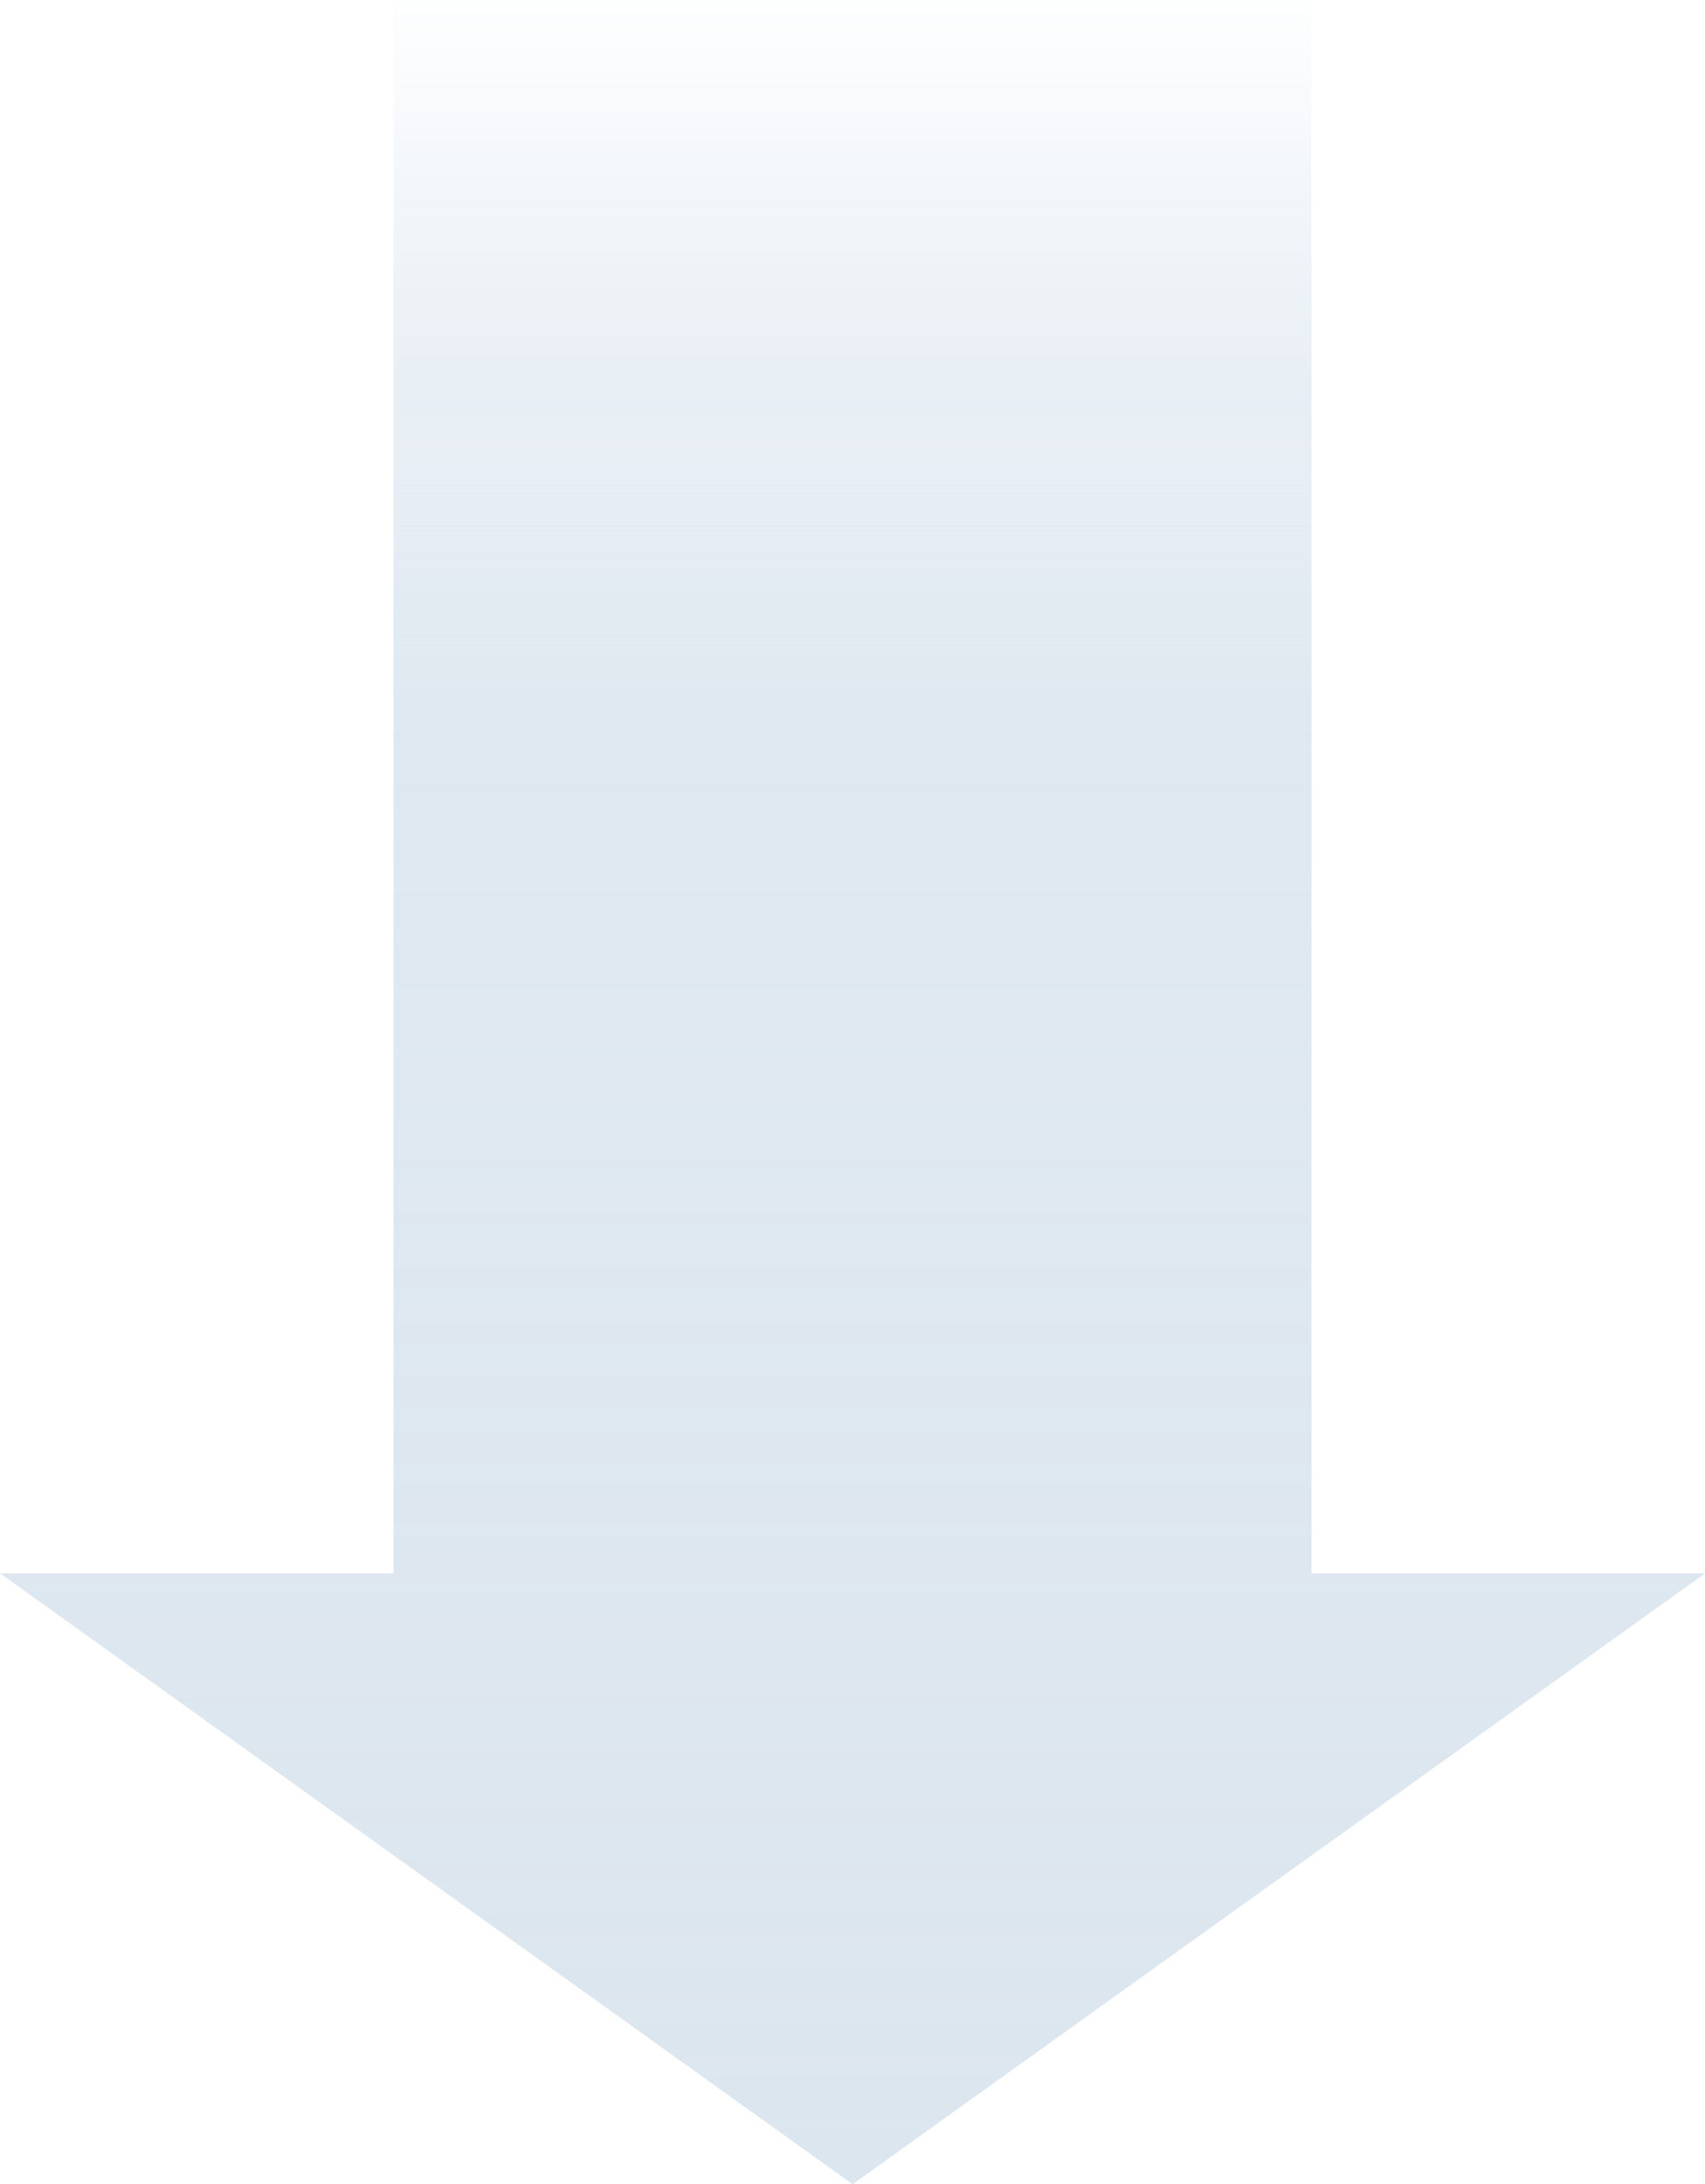
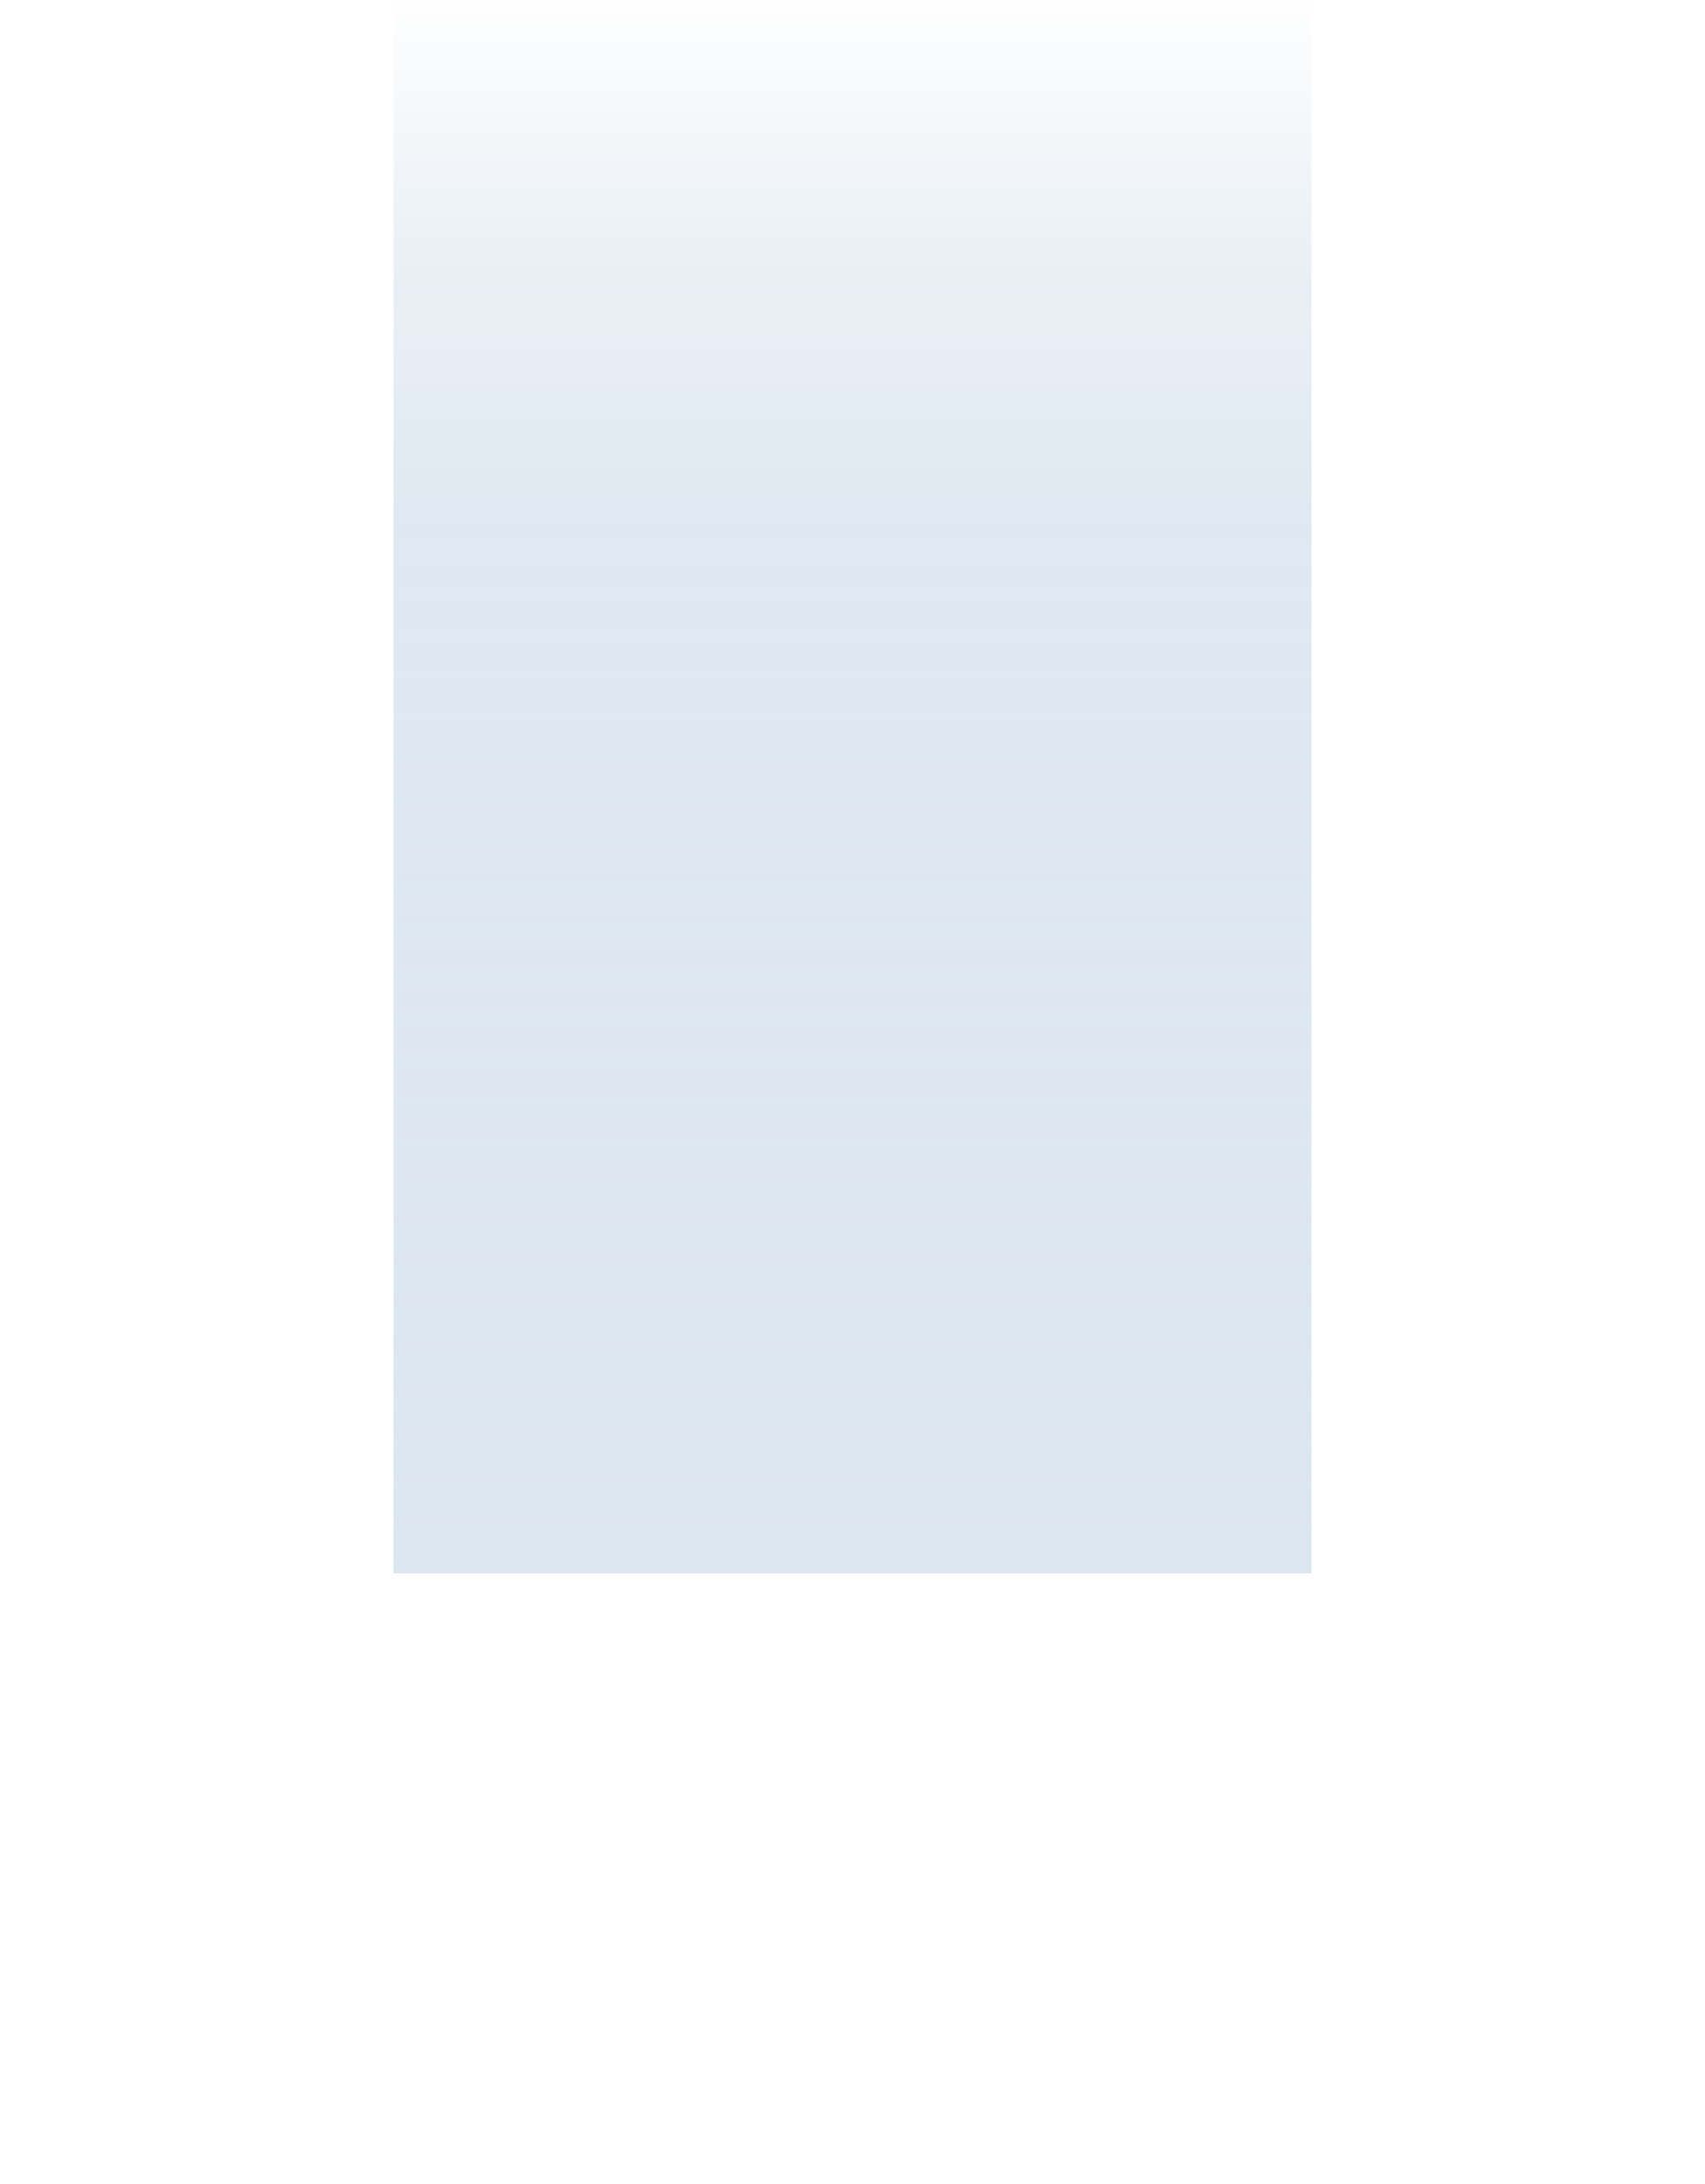
<svg xmlns="http://www.w3.org/2000/svg" width="56.593" height="72.467" viewBox="0 0 56.593 72.467">
  <defs>
    <linearGradient id="linear-gradient" x1="0.5" x2="0.5" y2="1" gradientUnits="objectBoundingBox">
      <stop offset="0" stop-color="#dce6ef" stop-opacity="0" />
      <stop offset="0.192" stop-color="#dce6ef" stop-opacity="0.686" />
      <stop offset="0.202" stop-color="#dce6ef" stop-opacity="0.635" />
      <stop offset="0.325" stop-color="#dce6ef" stop-opacity="0.89" />
      <stop offset="1" stop-color="#dce6ef" />
    </linearGradient>
  </defs>
-   <path id="パス_3592" data-name="パス 3592" d="M13.06,60.655v52.2H0l28.3,20.27,28.3-20.27H43.532v-52.2Z" transform="translate(0 -60.655)" fill="url(#linear-gradient)" />
+   <path id="パス_3592" data-name="パス 3592" d="M13.06,60.655v52.2H0H43.532v-52.2Z" transform="translate(0 -60.655)" fill="url(#linear-gradient)" />
</svg>